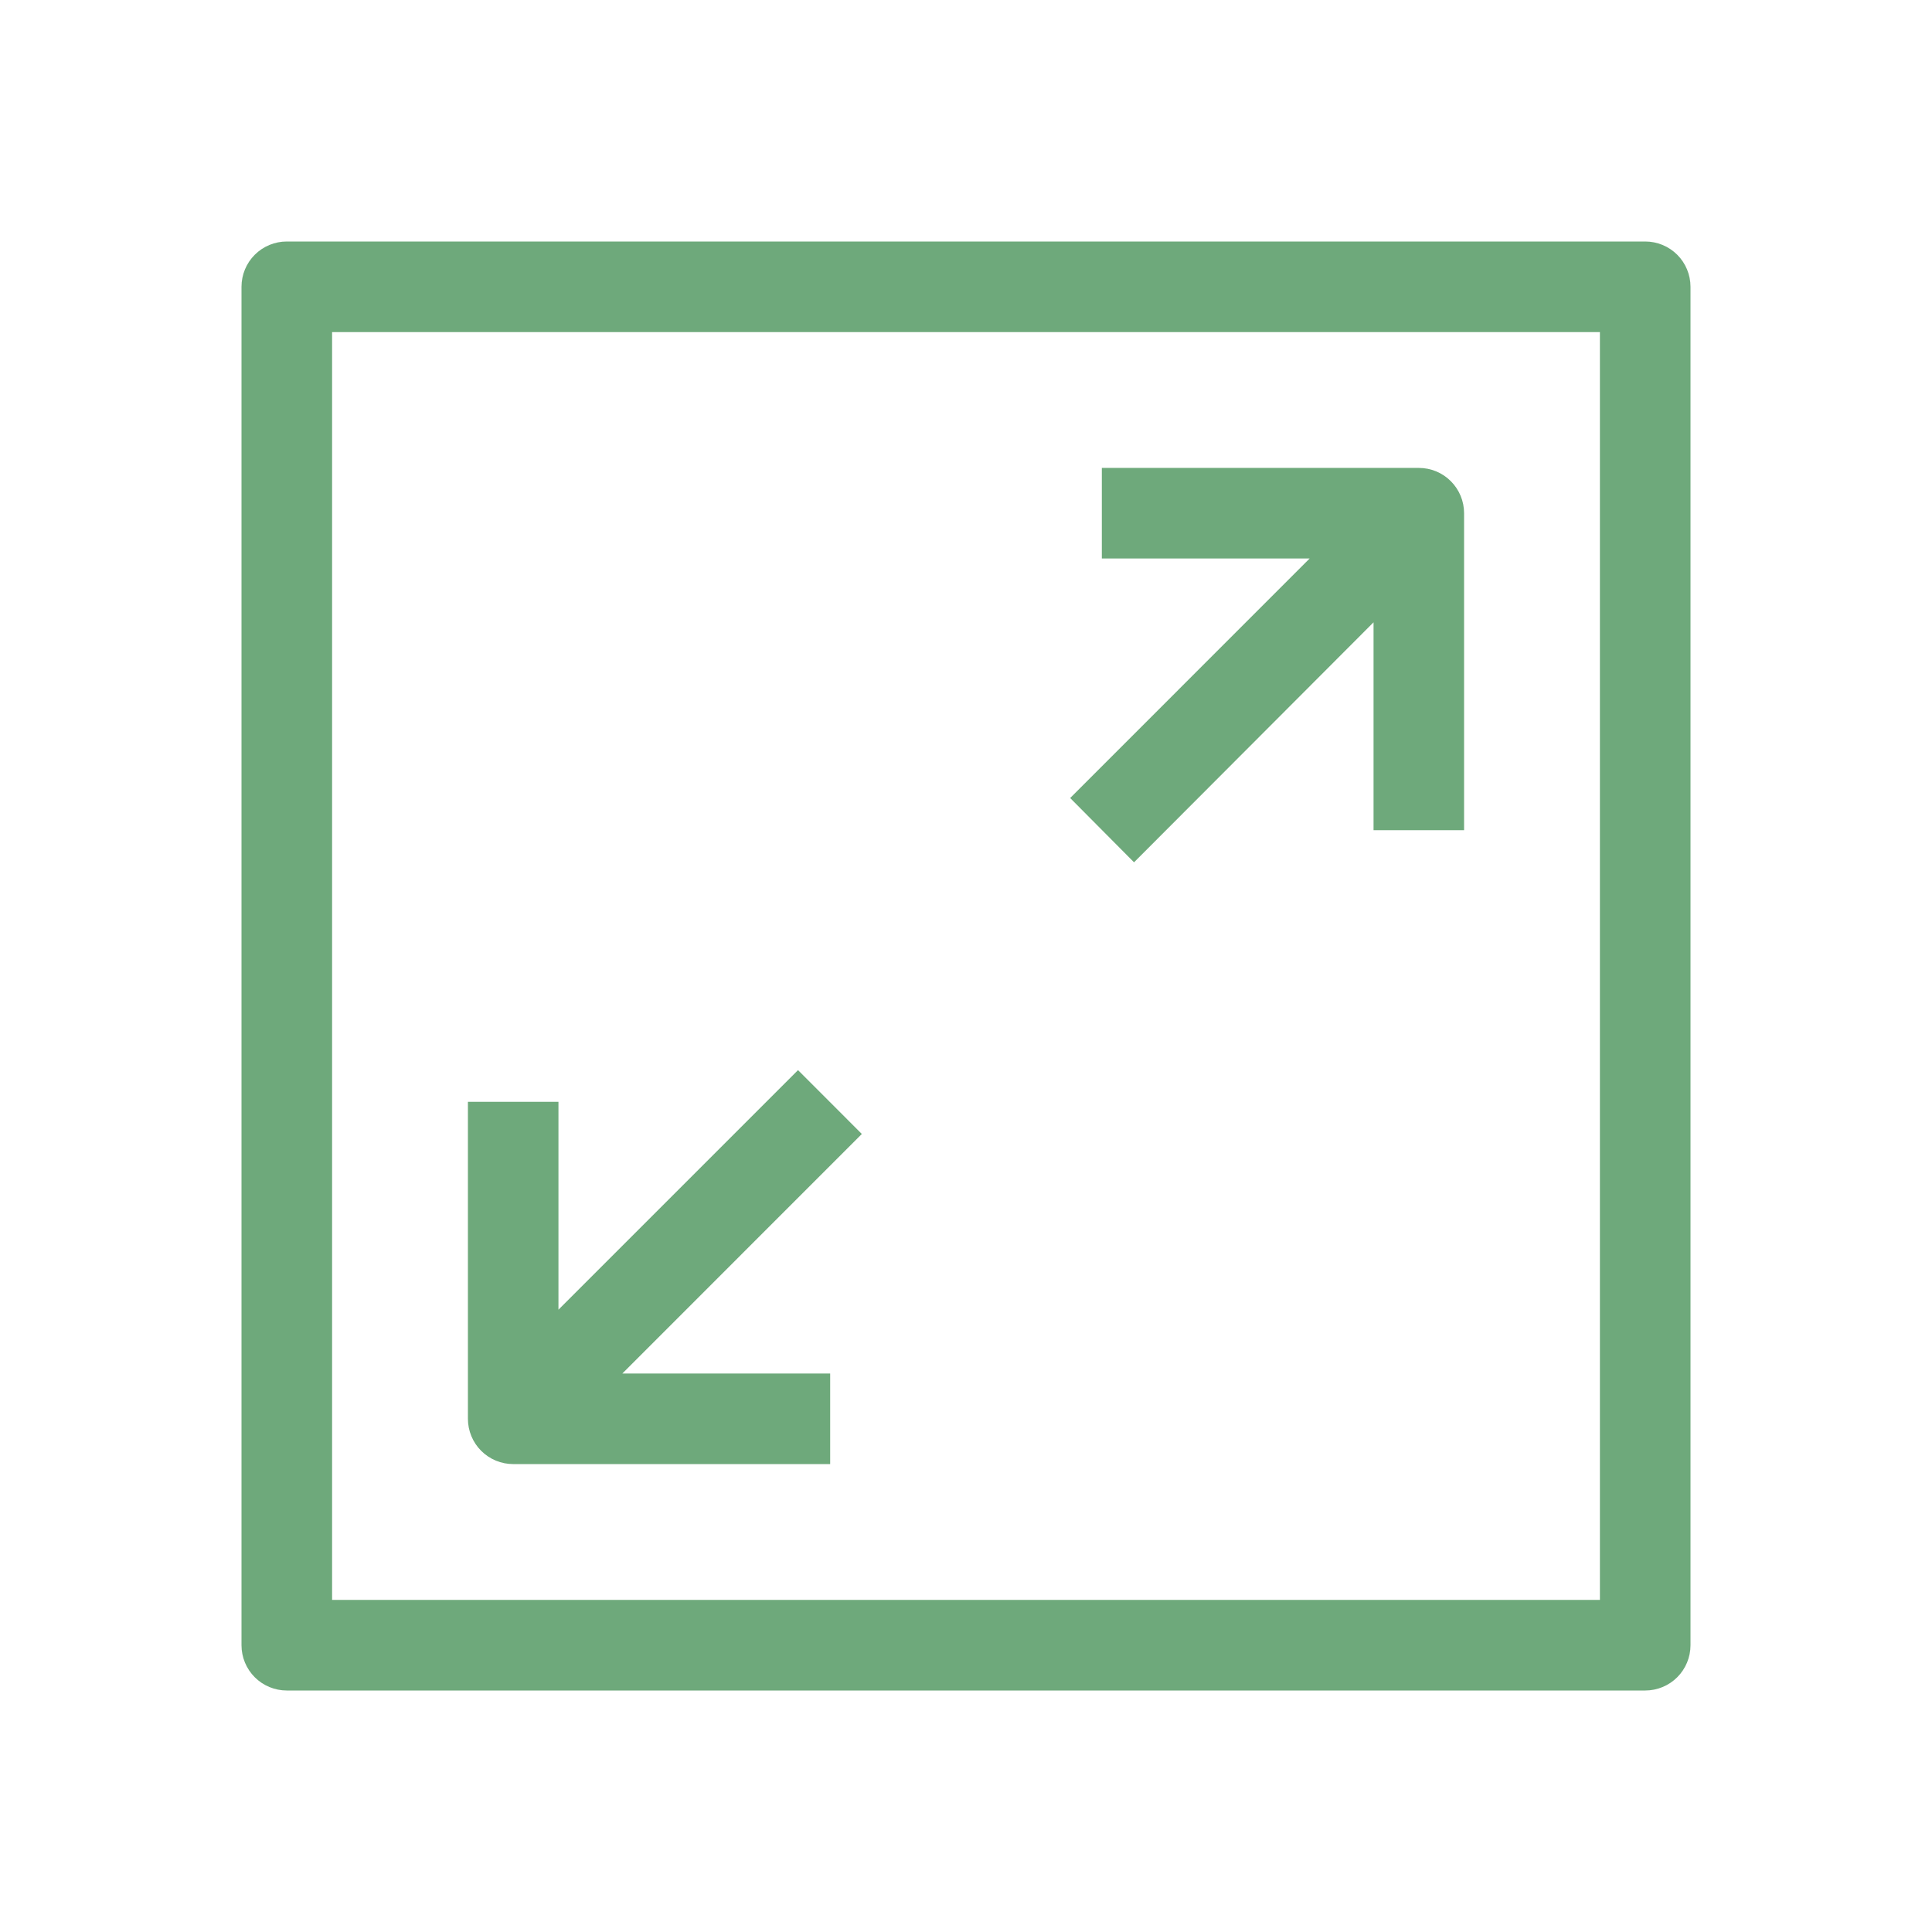
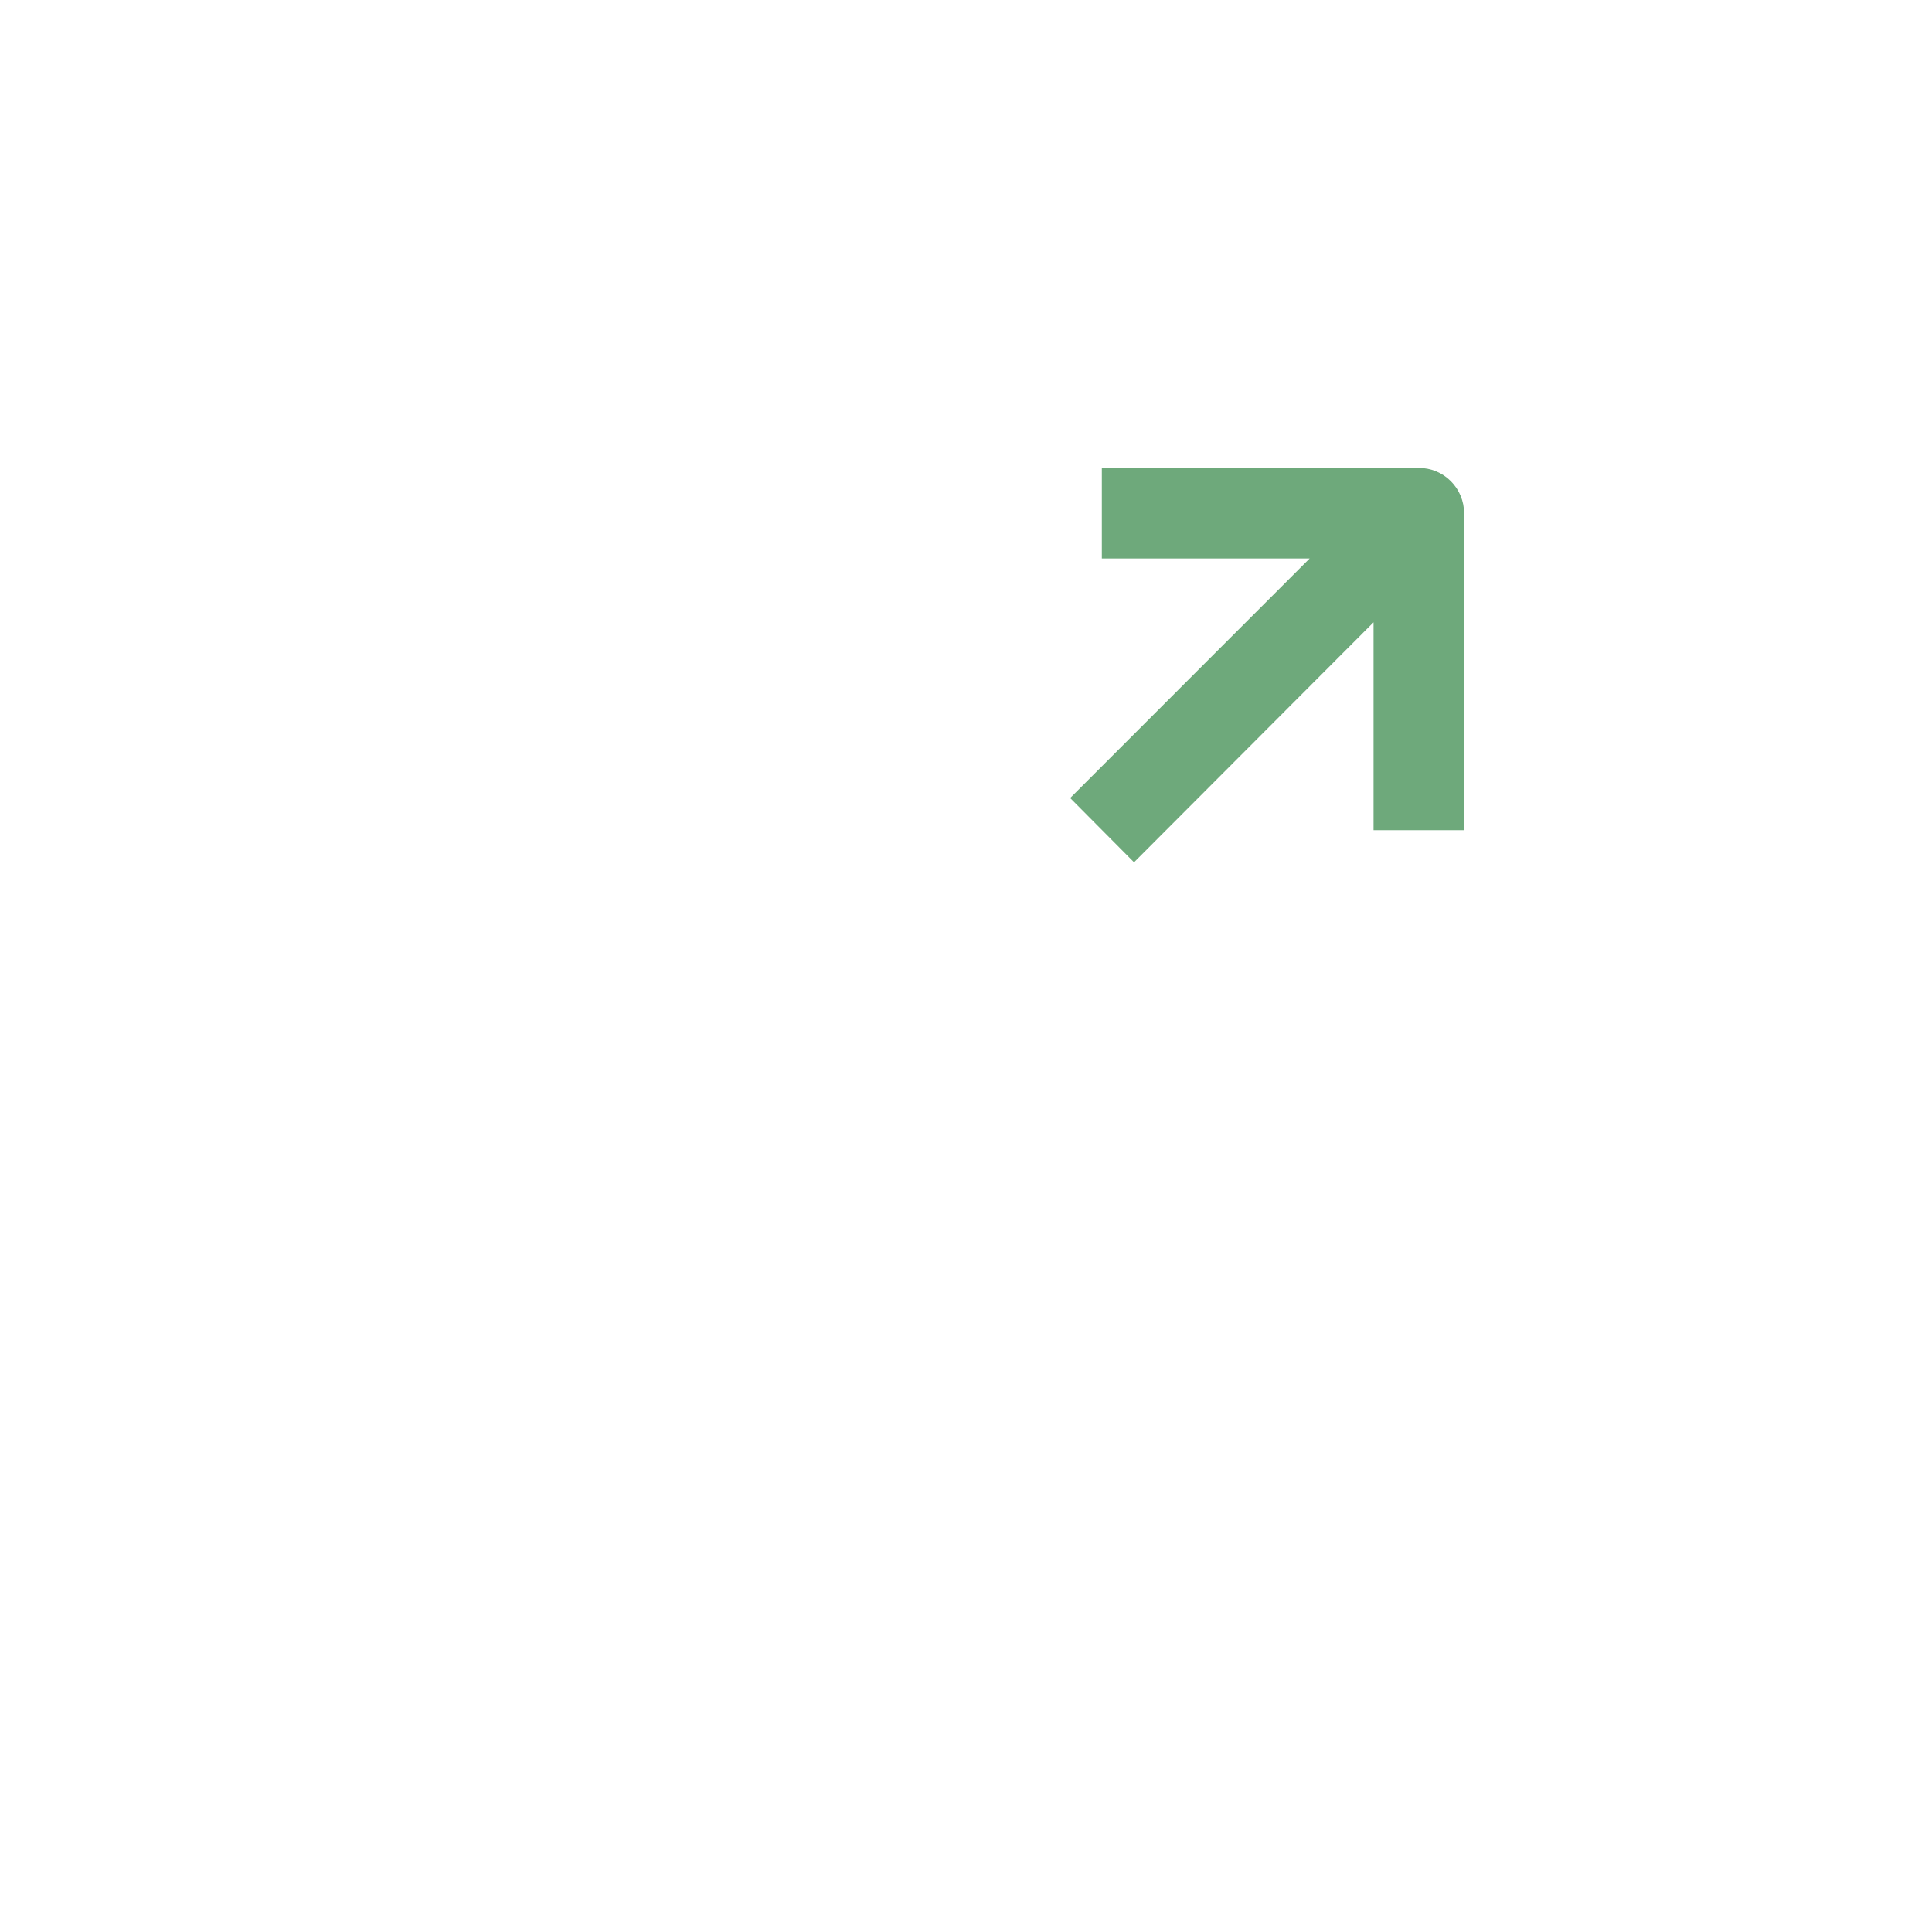
<svg xmlns="http://www.w3.org/2000/svg" width="36" height="36" viewBox="0 0 36 36" fill="none">
-   <path d="M30.656 4.5H5.344C5.12 4.5 4.905 4.589 4.747 4.747C4.589 4.905 4.5 5.12 4.5 5.344V30.656C4.5 30.88 4.589 31.095 4.747 31.253C4.905 31.411 5.12 31.5 5.344 31.5H30.656C30.88 31.5 31.095 31.411 31.253 31.253C31.411 31.095 31.5 30.88 31.5 30.656V5.344C31.5 5.12 31.411 4.905 31.253 4.747C31.095 4.589 30.88 4.5 30.656 4.5V4.5ZM29.812 29.812H6.188V6.188H29.812V29.812Z" fill="#6EA97B" />
  <path d="M21.131 16.068L25.594 11.596V15.469H27.281V9.562C27.281 9.339 27.192 9.124 27.034 8.966C26.876 8.807 26.661 8.719 26.438 8.719H20.531V10.406H24.404L19.941 14.87L21.131 16.068Z" fill="#6EA97B" />
-   <path d="M9.562 27.281H15.469V25.594H11.596L16.059 21.13L14.87 19.94L10.406 24.404V20.531H8.719V26.437C8.719 26.661 8.808 26.876 8.966 27.034C9.124 27.192 9.339 27.281 9.562 27.281Z" fill="#6EA97B" />
</svg>